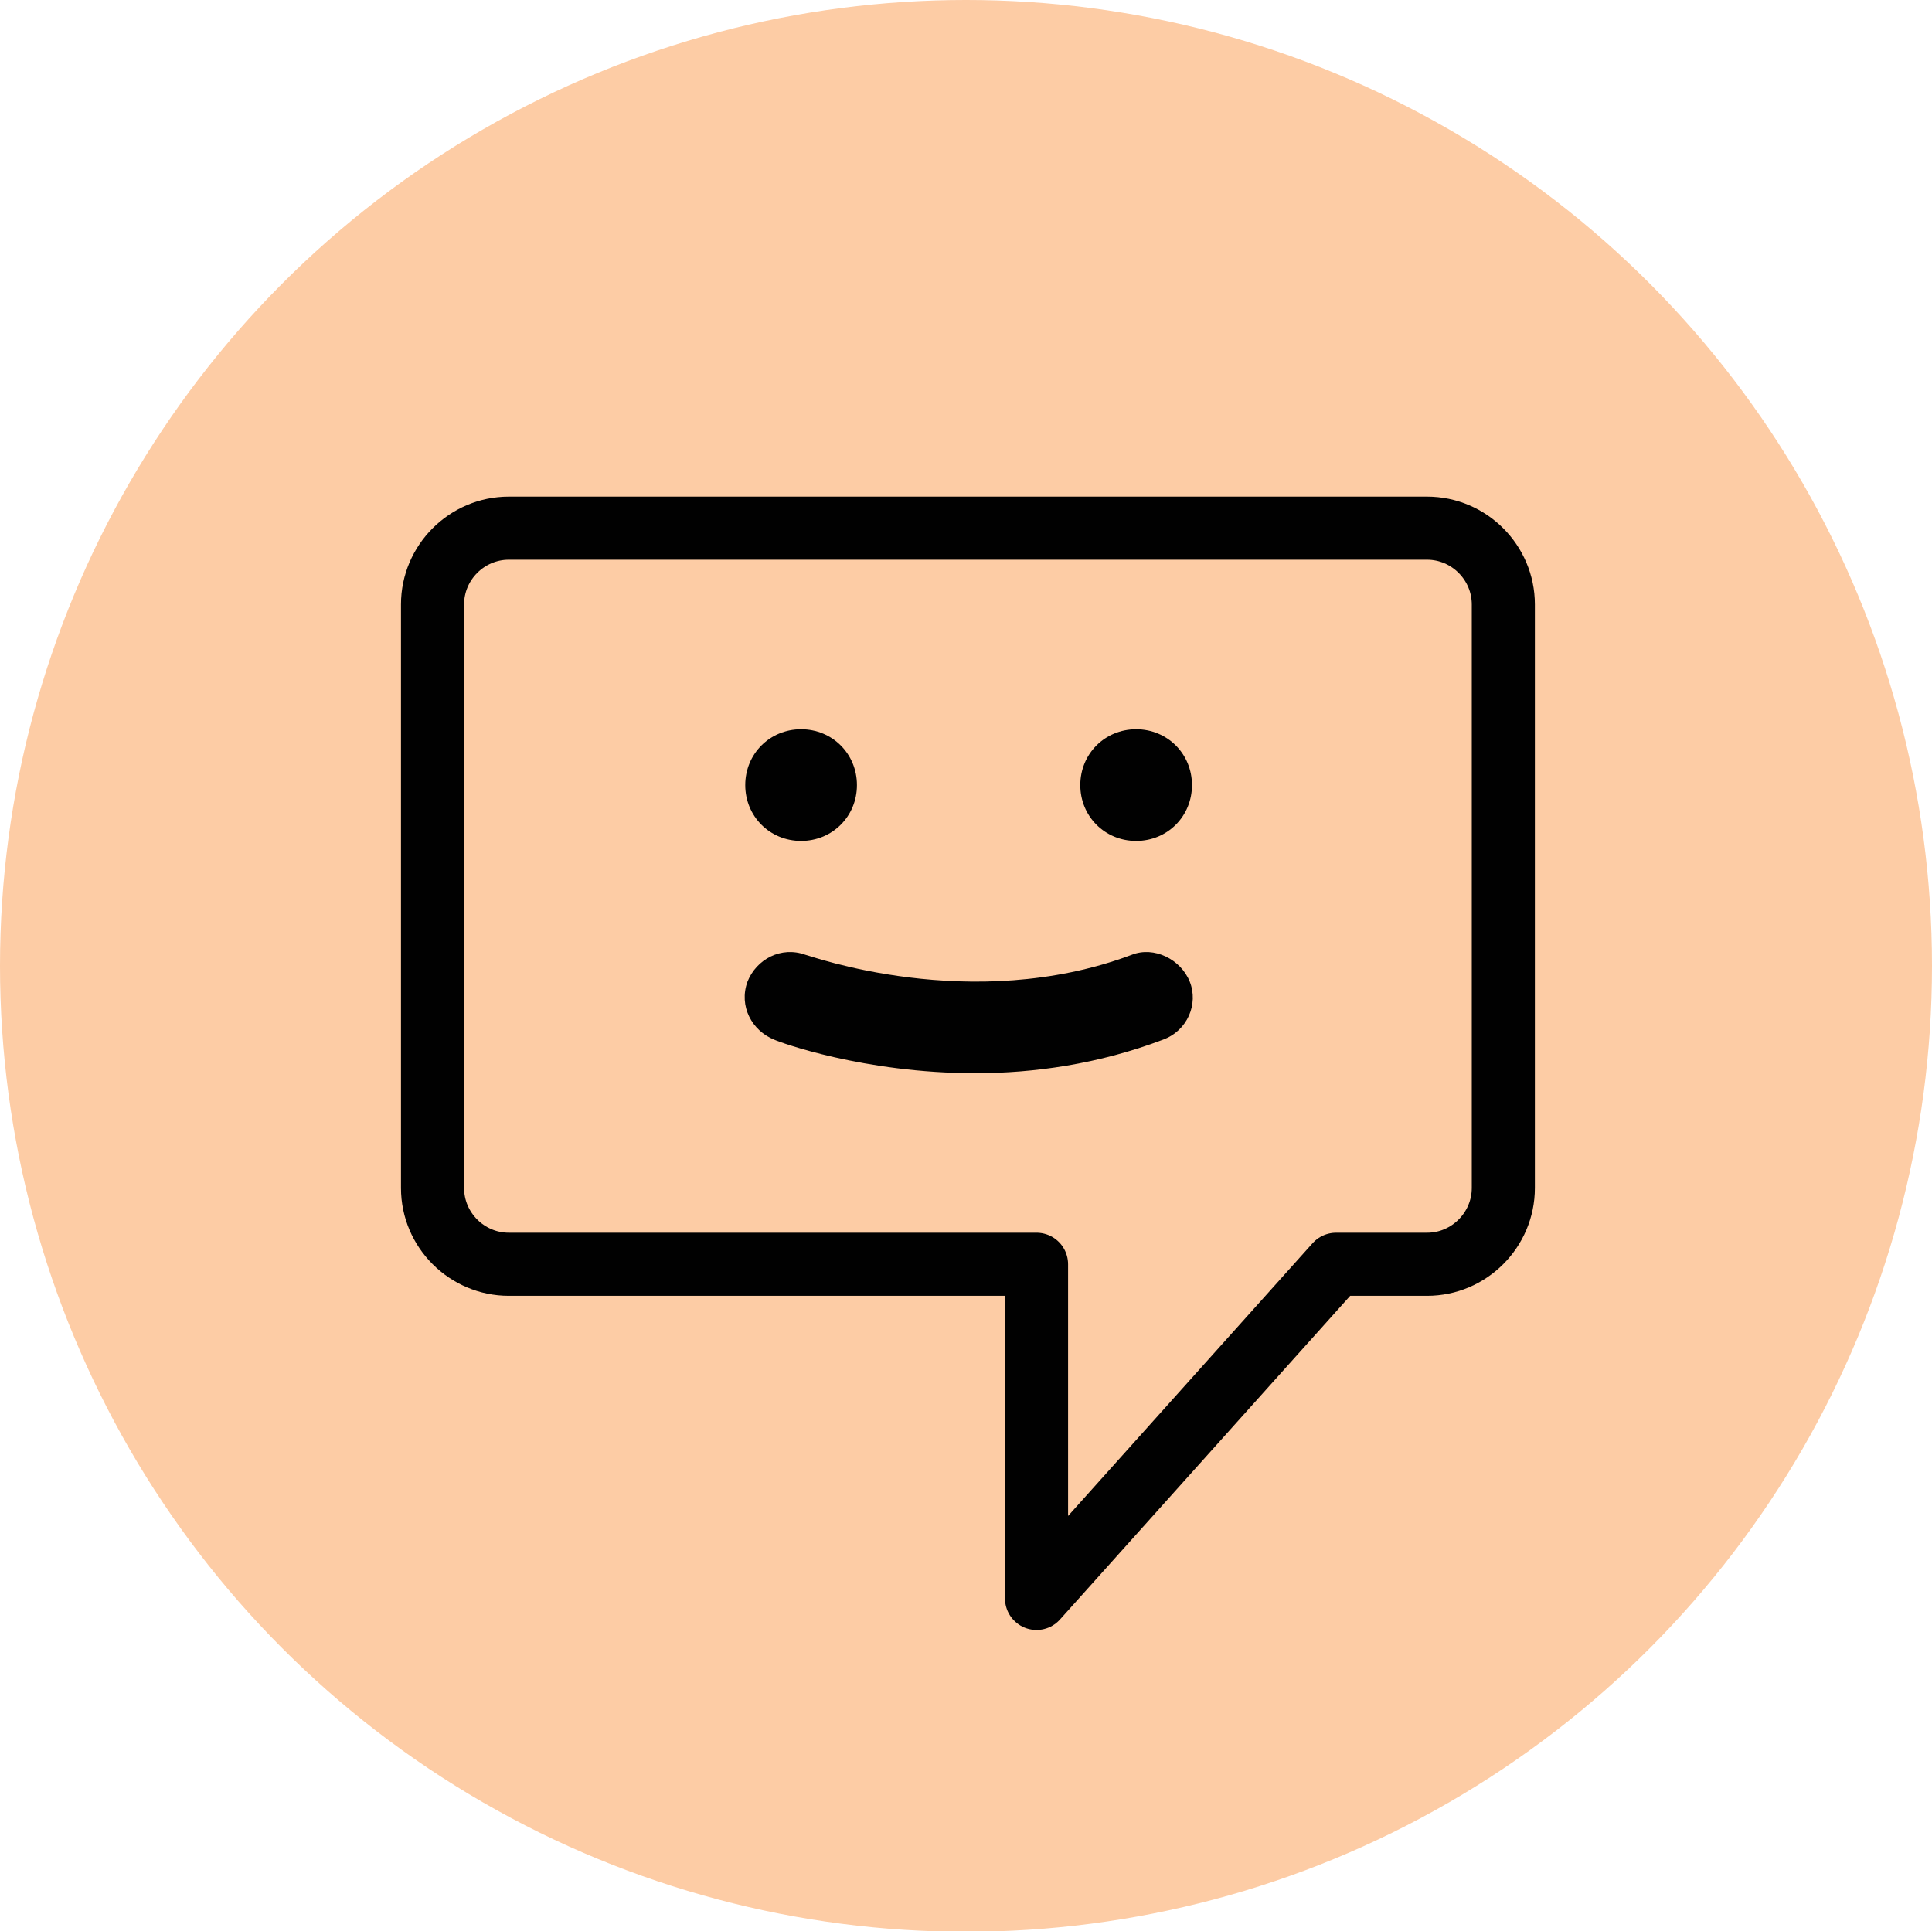
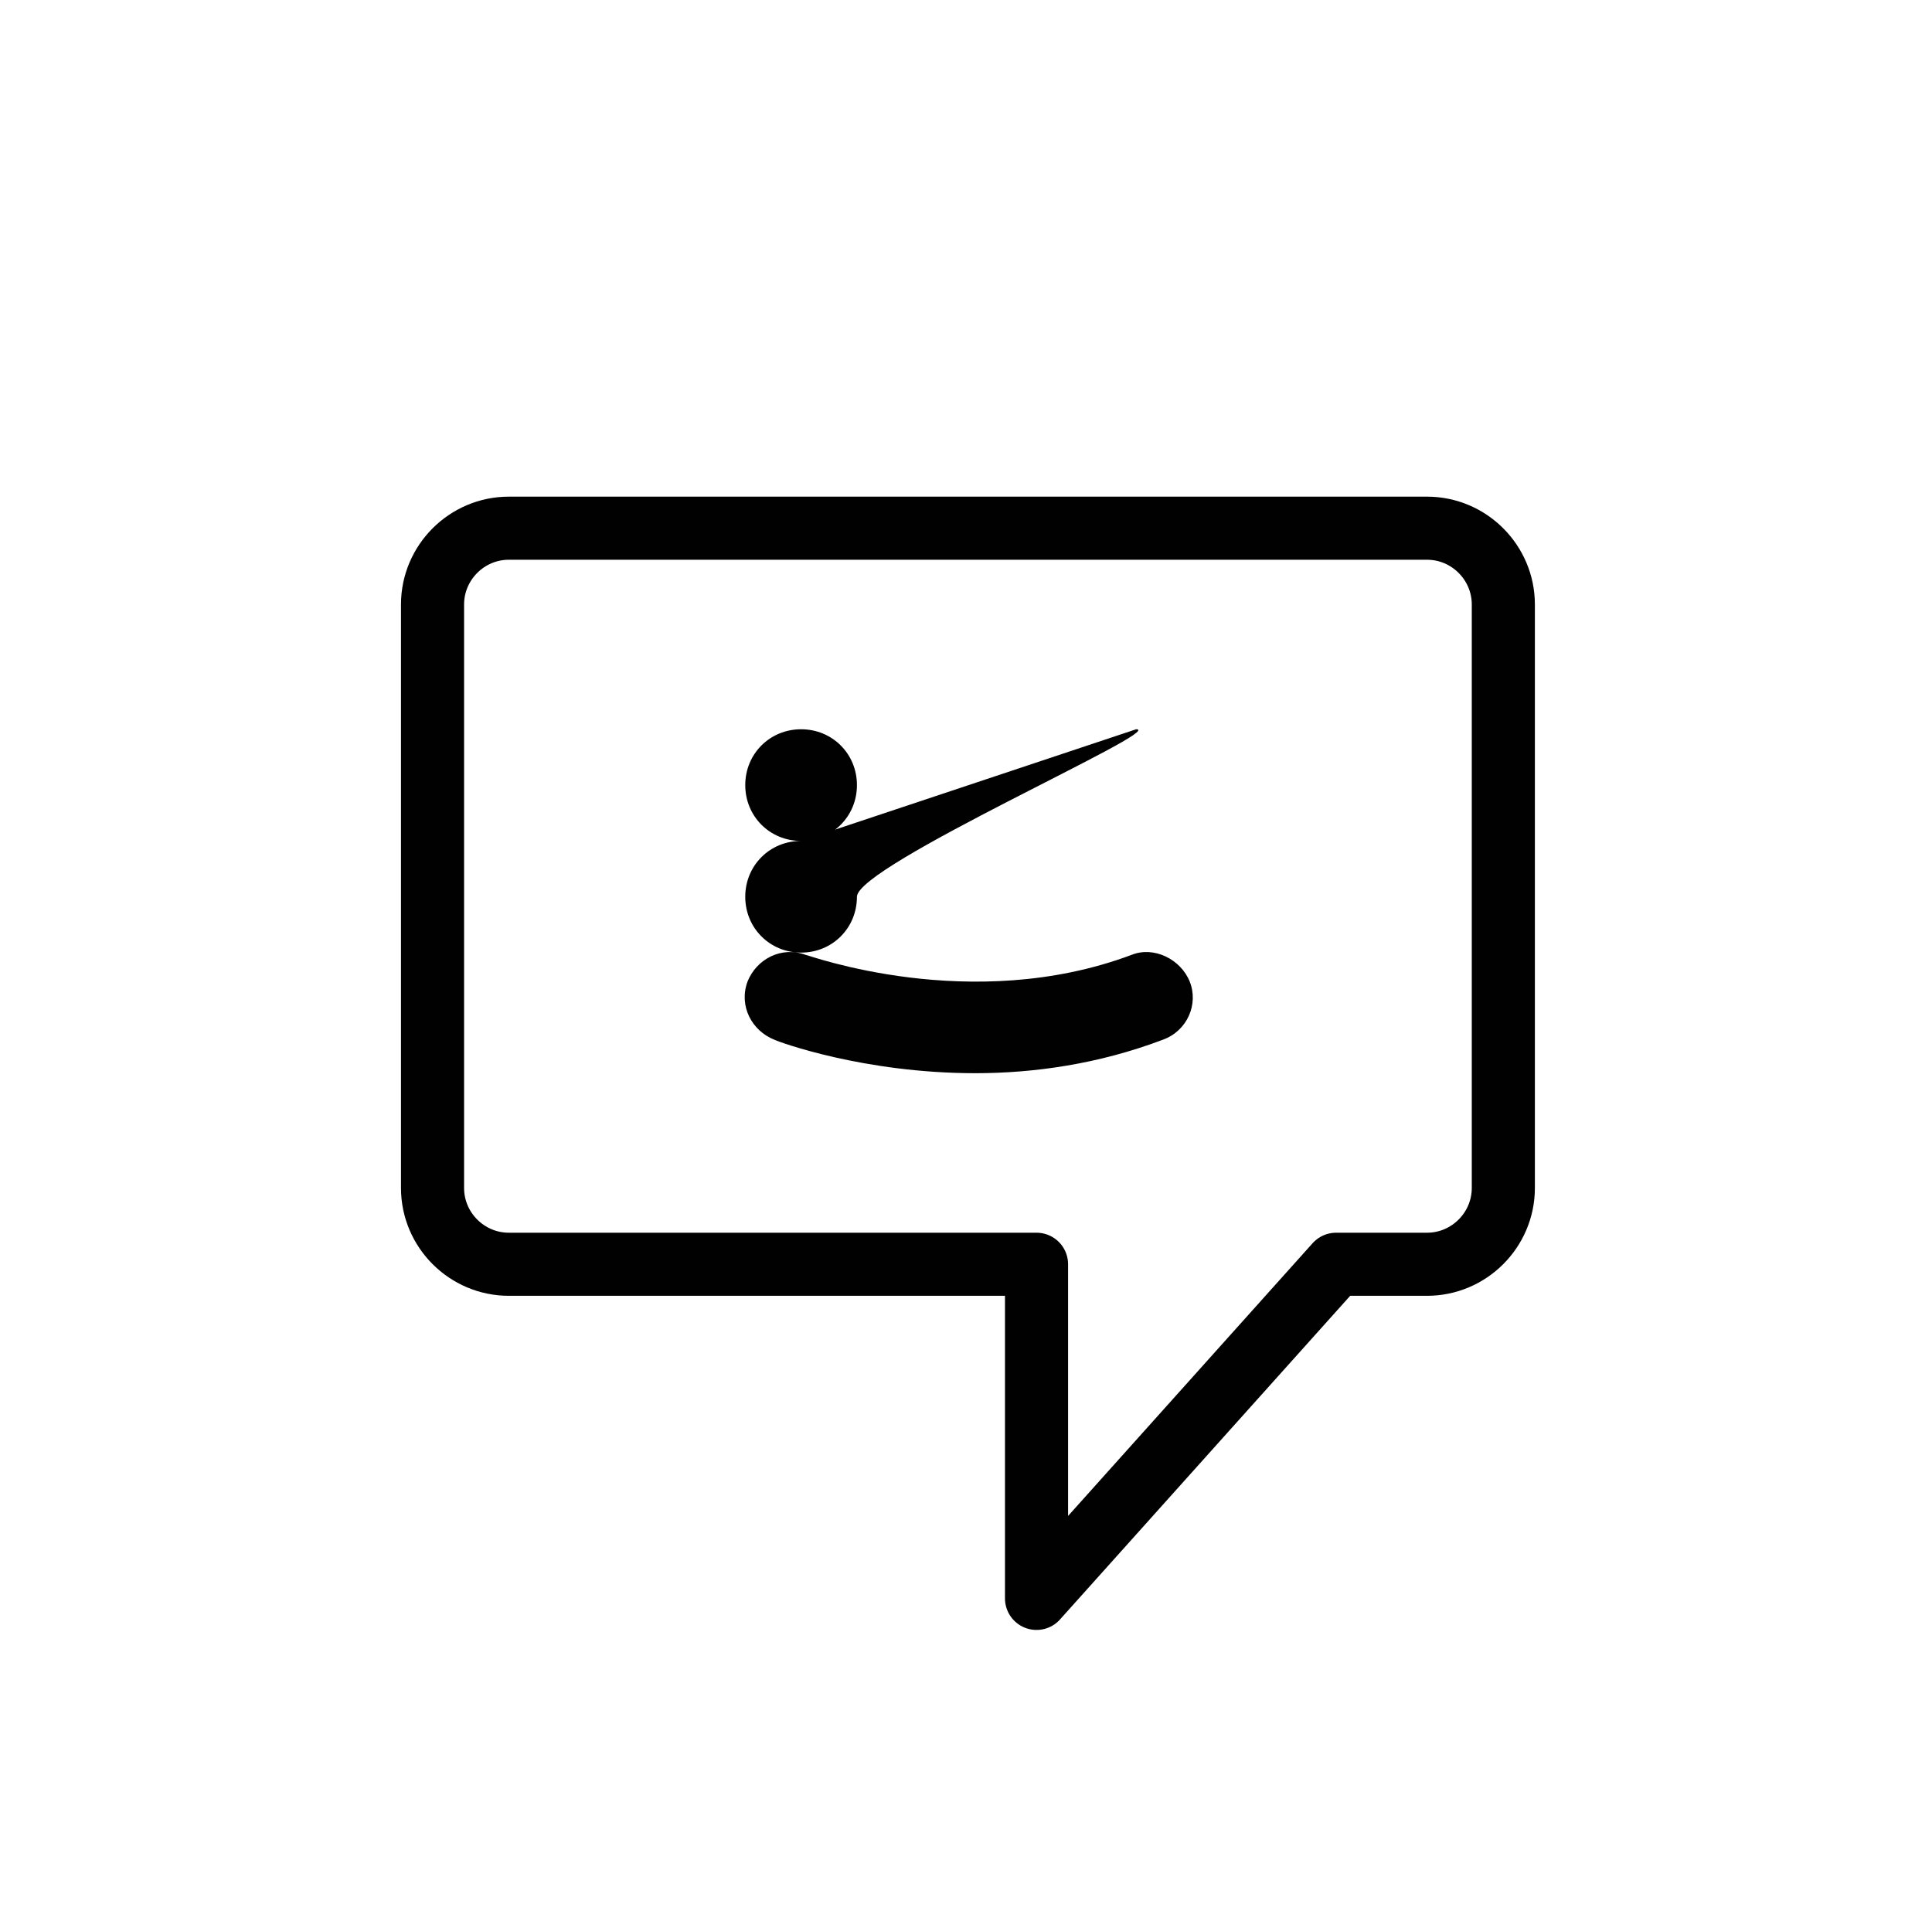
<svg xmlns="http://www.w3.org/2000/svg" version="1.1" id="Layer_1" x="0px" y="0px" width="551.13px" height="550.935px" viewBox="0 0 551.13 550.935" enable-background="new 0 0 551.13 550.935" xml:space="preserve">
-   <circle fill="#FDCCA5" cx="275.565" cy="275.565" r="275.565" />
-   <path fill="#010101" d="M339.39,280.057c2.549,6.372-0.637,14.018-7.646,16.566c-18.477,7.009-36.955,9.558-53.521,9.558  c-31.857,0-56.07-8.92-57.344-9.558c-6.372-2.549-10.195-9.557-7.646-16.566c2.548-6.372,9.558-10.194,16.566-7.645  c0.637,0,47.15,17.203,93.025,0C329.197,269.862,336.841,273.685,339.39,280.057z M228.524,239.916  c8.92,0,15.929-7.008,15.929-15.929s-7.009-15.93-15.929-15.93c-8.921,0-15.929,7.009-15.929,15.93S219.604,239.916,228.524,239.916  z M324.099,208.058c-8.922,0-15.93,7.009-15.93,15.93s7.008,15.929,15.93,15.929c8.92,0,15.928-7.008,15.928-15.929  S333.019,208.058,324.099,208.058z" />
+   <path fill="#010101" d="M339.39,280.057c2.549,6.372-0.637,14.018-7.646,16.566c-18.477,7.009-36.955,9.558-53.521,9.558  c-31.857,0-56.07-8.92-57.344-9.558c-6.372-2.549-10.195-9.557-7.646-16.566c2.548-6.372,9.558-10.194,16.566-7.645  c0.637,0,47.15,17.203,93.025,0C329.197,269.862,336.841,273.685,339.39,280.057z M228.524,239.916  c8.92,0,15.929-7.008,15.929-15.929s-7.009-15.93-15.929-15.93c-8.921,0-15.929,7.009-15.929,15.93S219.604,239.916,228.524,239.916  z c-8.922,0-15.93,7.009-15.93,15.93s7.008,15.929,15.93,15.929c8.92,0,15.928-7.008,15.928-15.929  S333.019,208.058,324.099,208.058z" />
  <path fill="none" stroke="#010101" stroke-width="18" stroke-linejoin="round" stroke-miterlimit="10" d="M407.087,150.694H145.146  c-11.967,0-21.759,9.791-21.759,21.758v166.482c0,11.967,9.792,21.758,21.759,21.758h147.226h3.311v95.327l85.458-95.327h25.947  c11.967,0,21.758-9.791,21.758-21.758V172.452C428.845,160.485,419.054,150.694,407.087,150.694z" />
  <g>
</g>
  <g>
</g>
  <g>
</g>
  <g>
</g>
  <g>
</g>
  <g>
</g>
</svg>